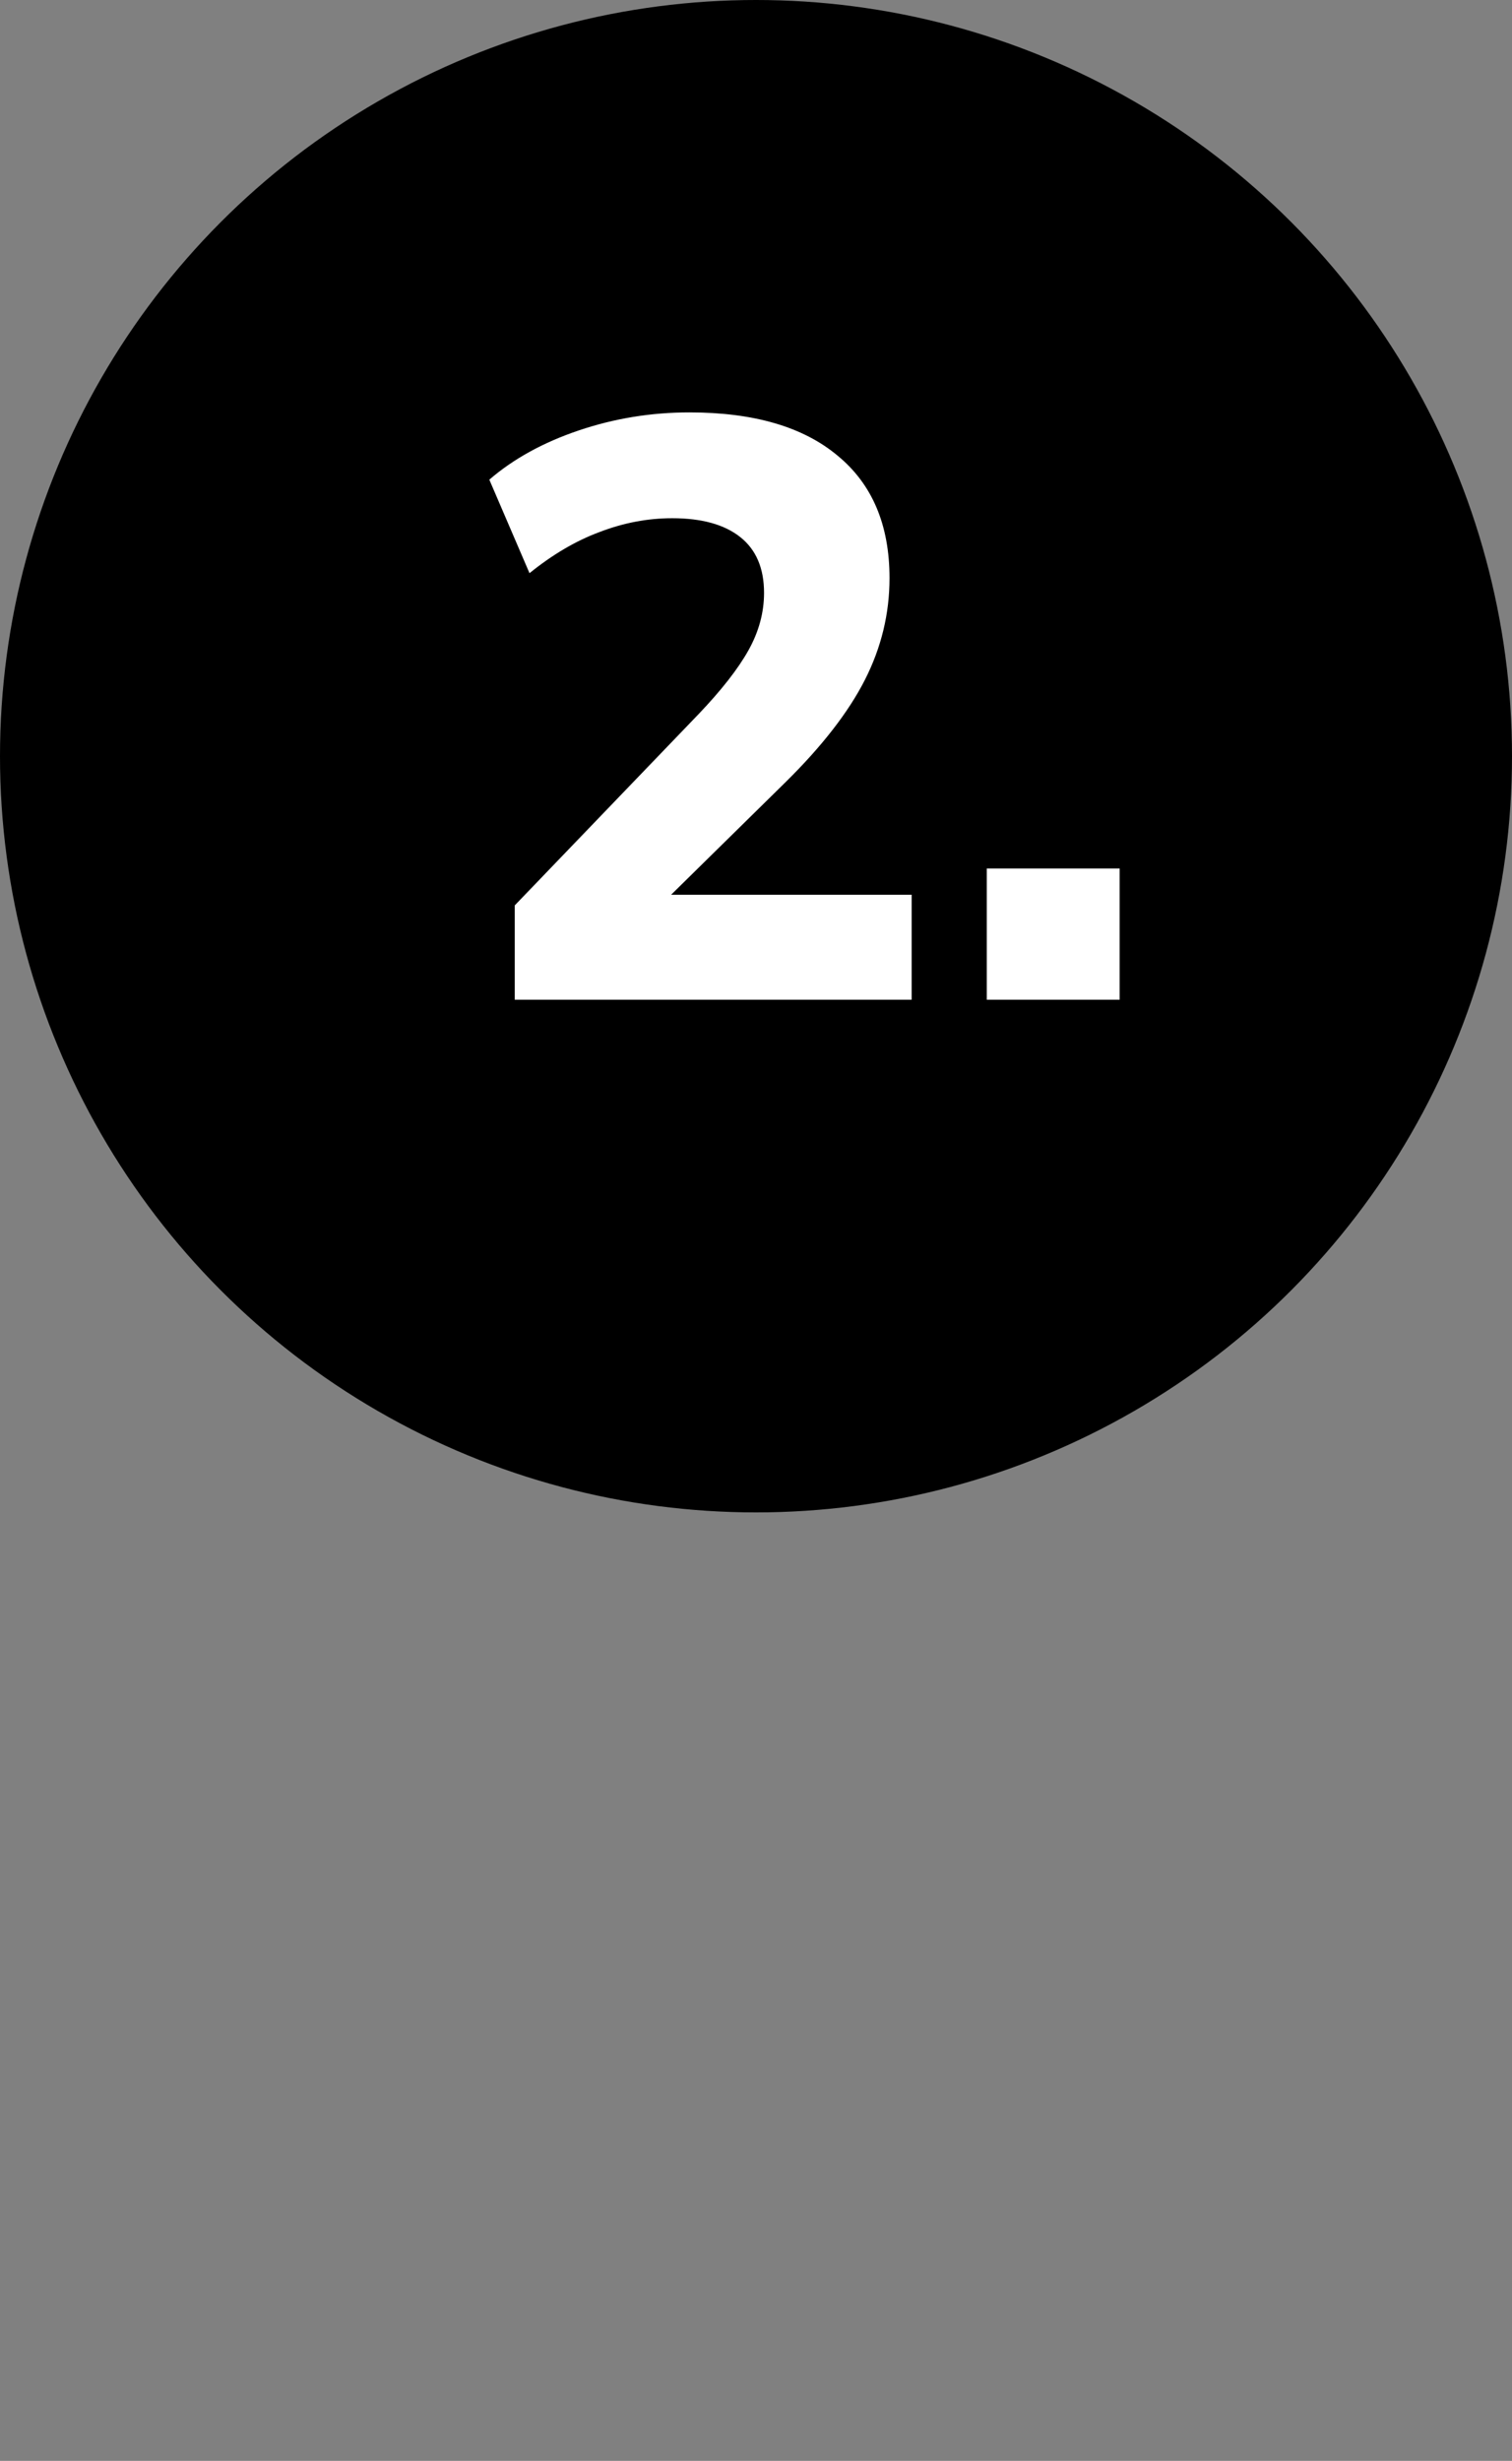
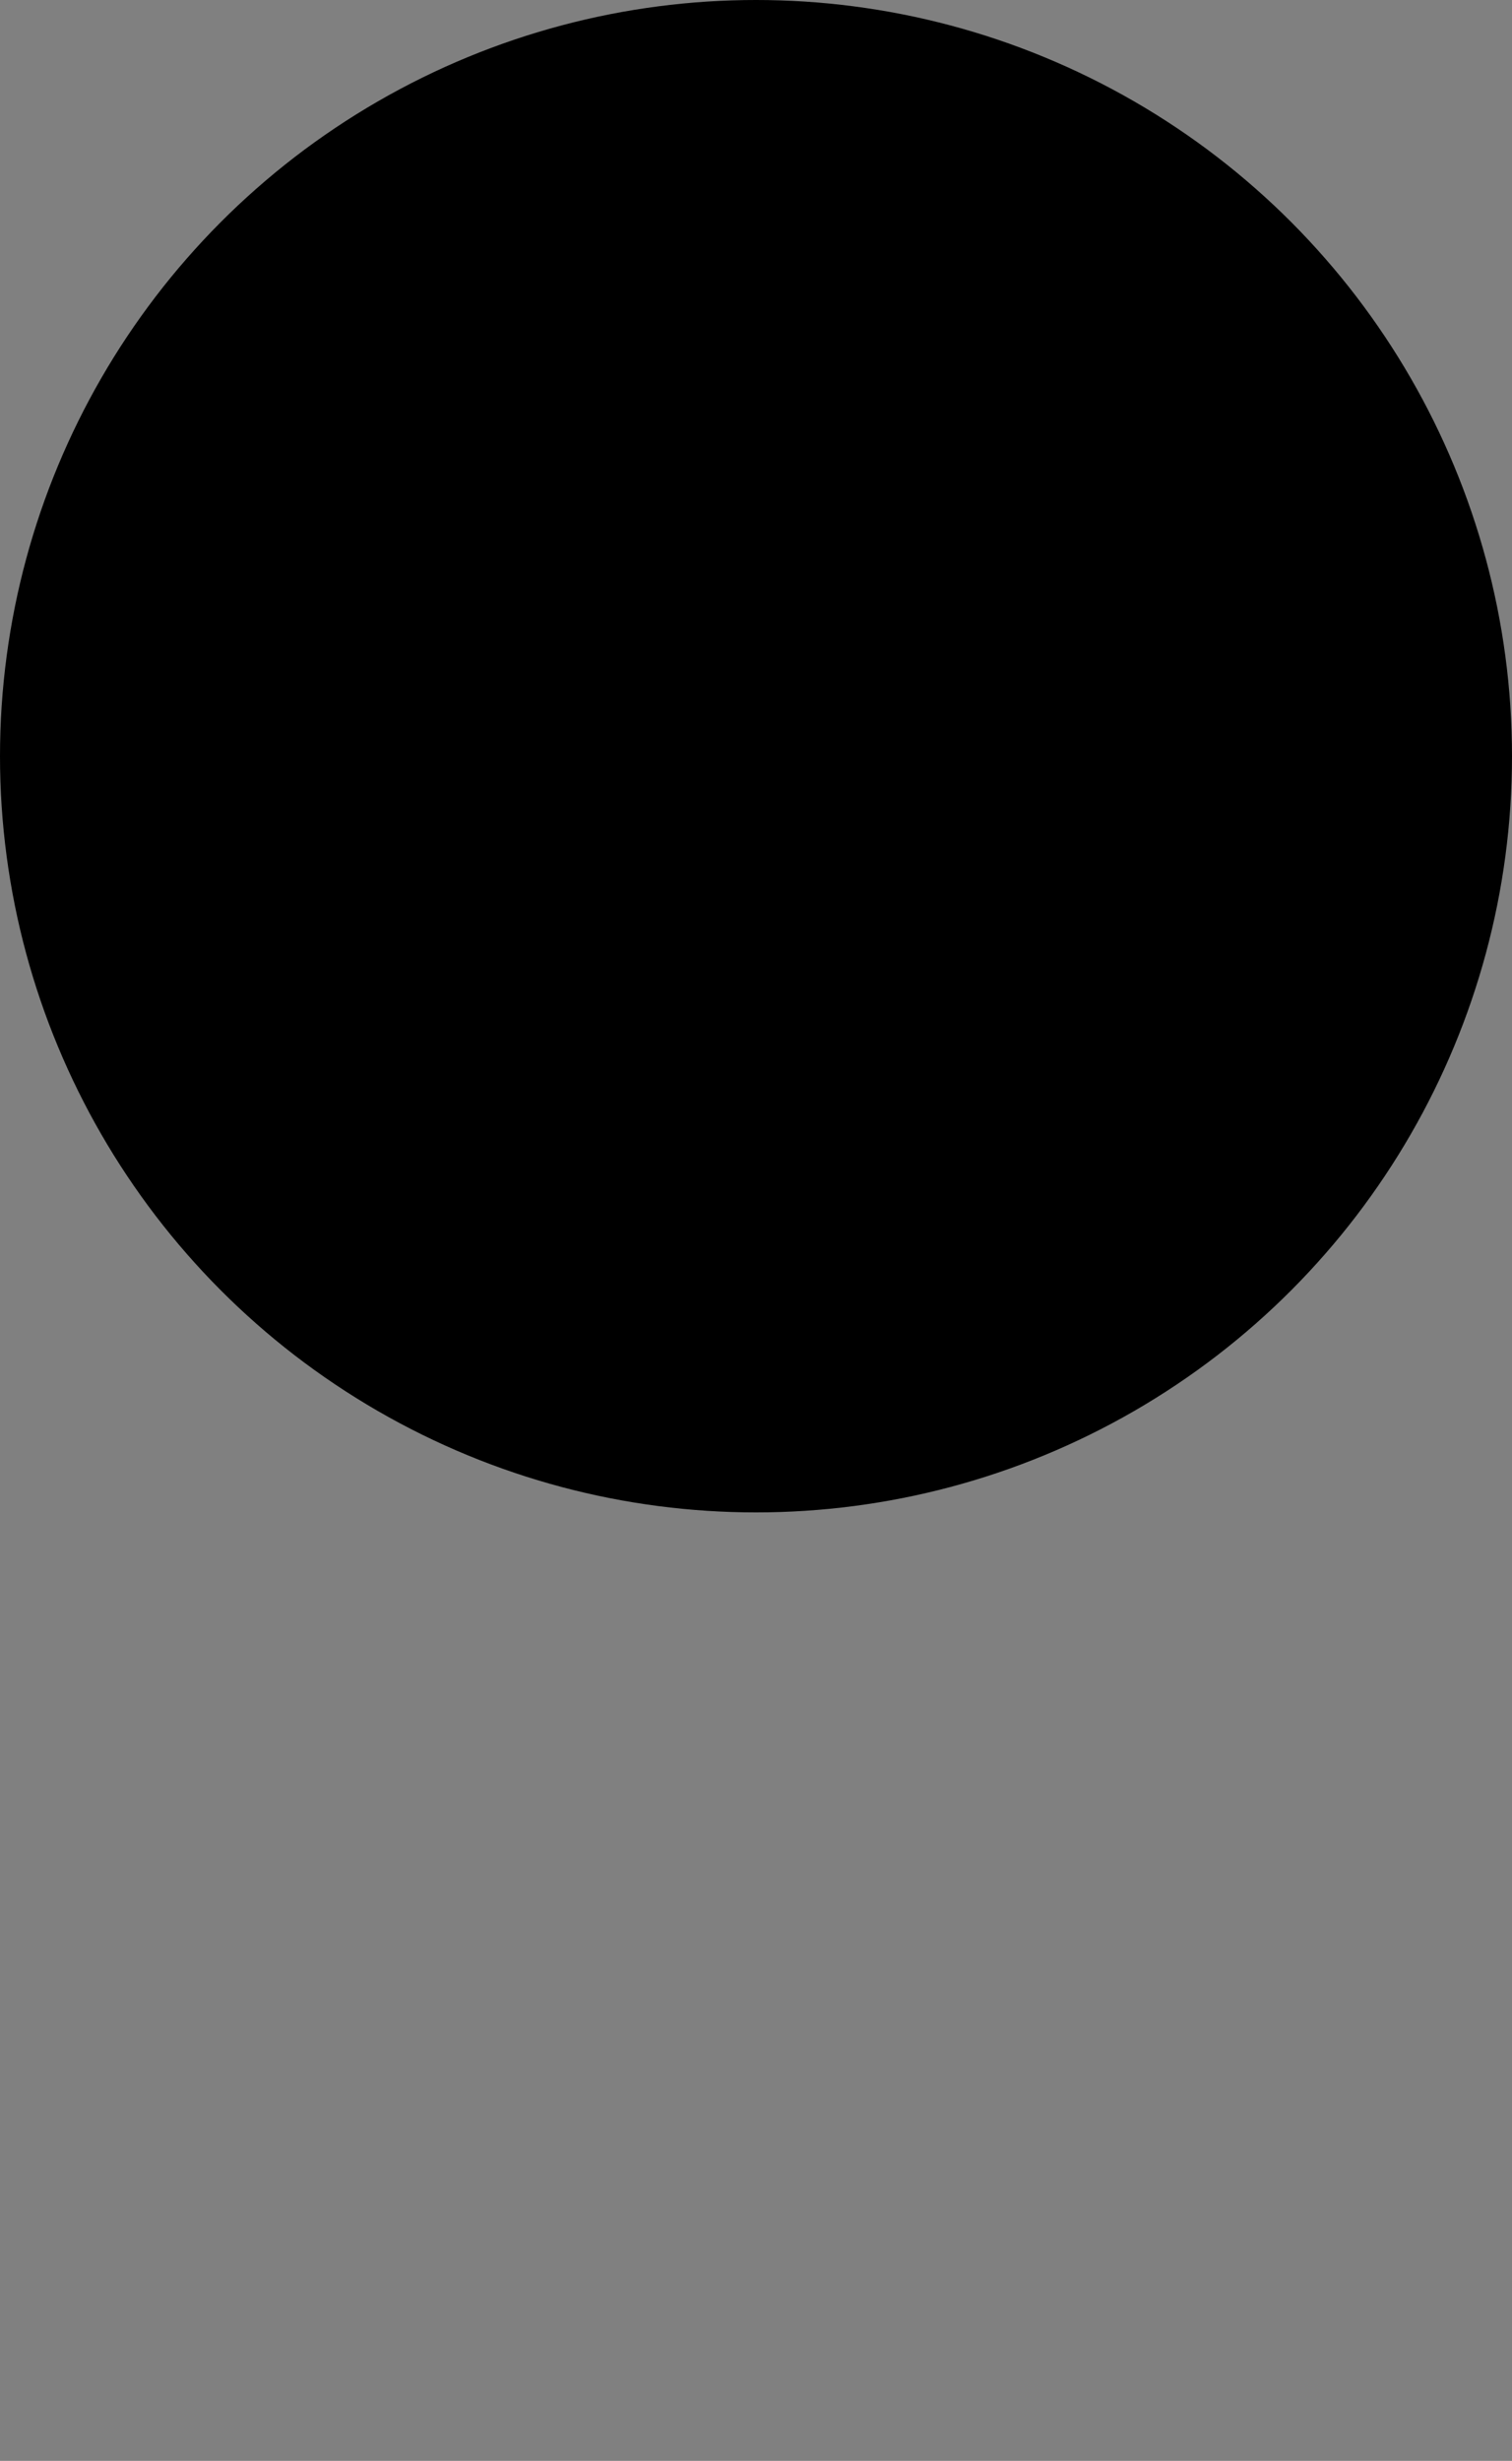
<svg xmlns="http://www.w3.org/2000/svg" width="59" height="96" viewBox="0 0 59 96" fill="none">
  <rect x="0" y="0" width="59" height="96" fill="#808080" stroke="none" />
  <circle cx="29.5" cy="29.5" r="29.5" fill="black" />
-   <path d="M20.086 39V35.32L27.254 27.864C28.15 26.925 28.801 26.093 29.206 25.368C29.611 24.643 29.814 23.896 29.814 23.128C29.814 22.168 29.505 21.443 28.886 20.952C28.267 20.461 27.382 20.216 26.23 20.216C25.27 20.216 24.321 20.397 23.382 20.76C22.465 21.101 21.558 21.635 20.662 22.36L19.094 18.712C20.033 17.901 21.195 17.261 22.582 16.792C23.969 16.323 25.409 16.088 26.902 16.088C29.419 16.088 31.35 16.653 32.694 17.784C34.038 18.893 34.71 20.483 34.71 22.552C34.71 23.939 34.39 25.261 33.75 26.52C33.11 27.779 32.075 29.112 30.646 30.52L24.886 36.184V34.904H35.574V39H20.086ZM38.505 39V33.88H43.69V39H38.505Z" fill="white" />
</svg>